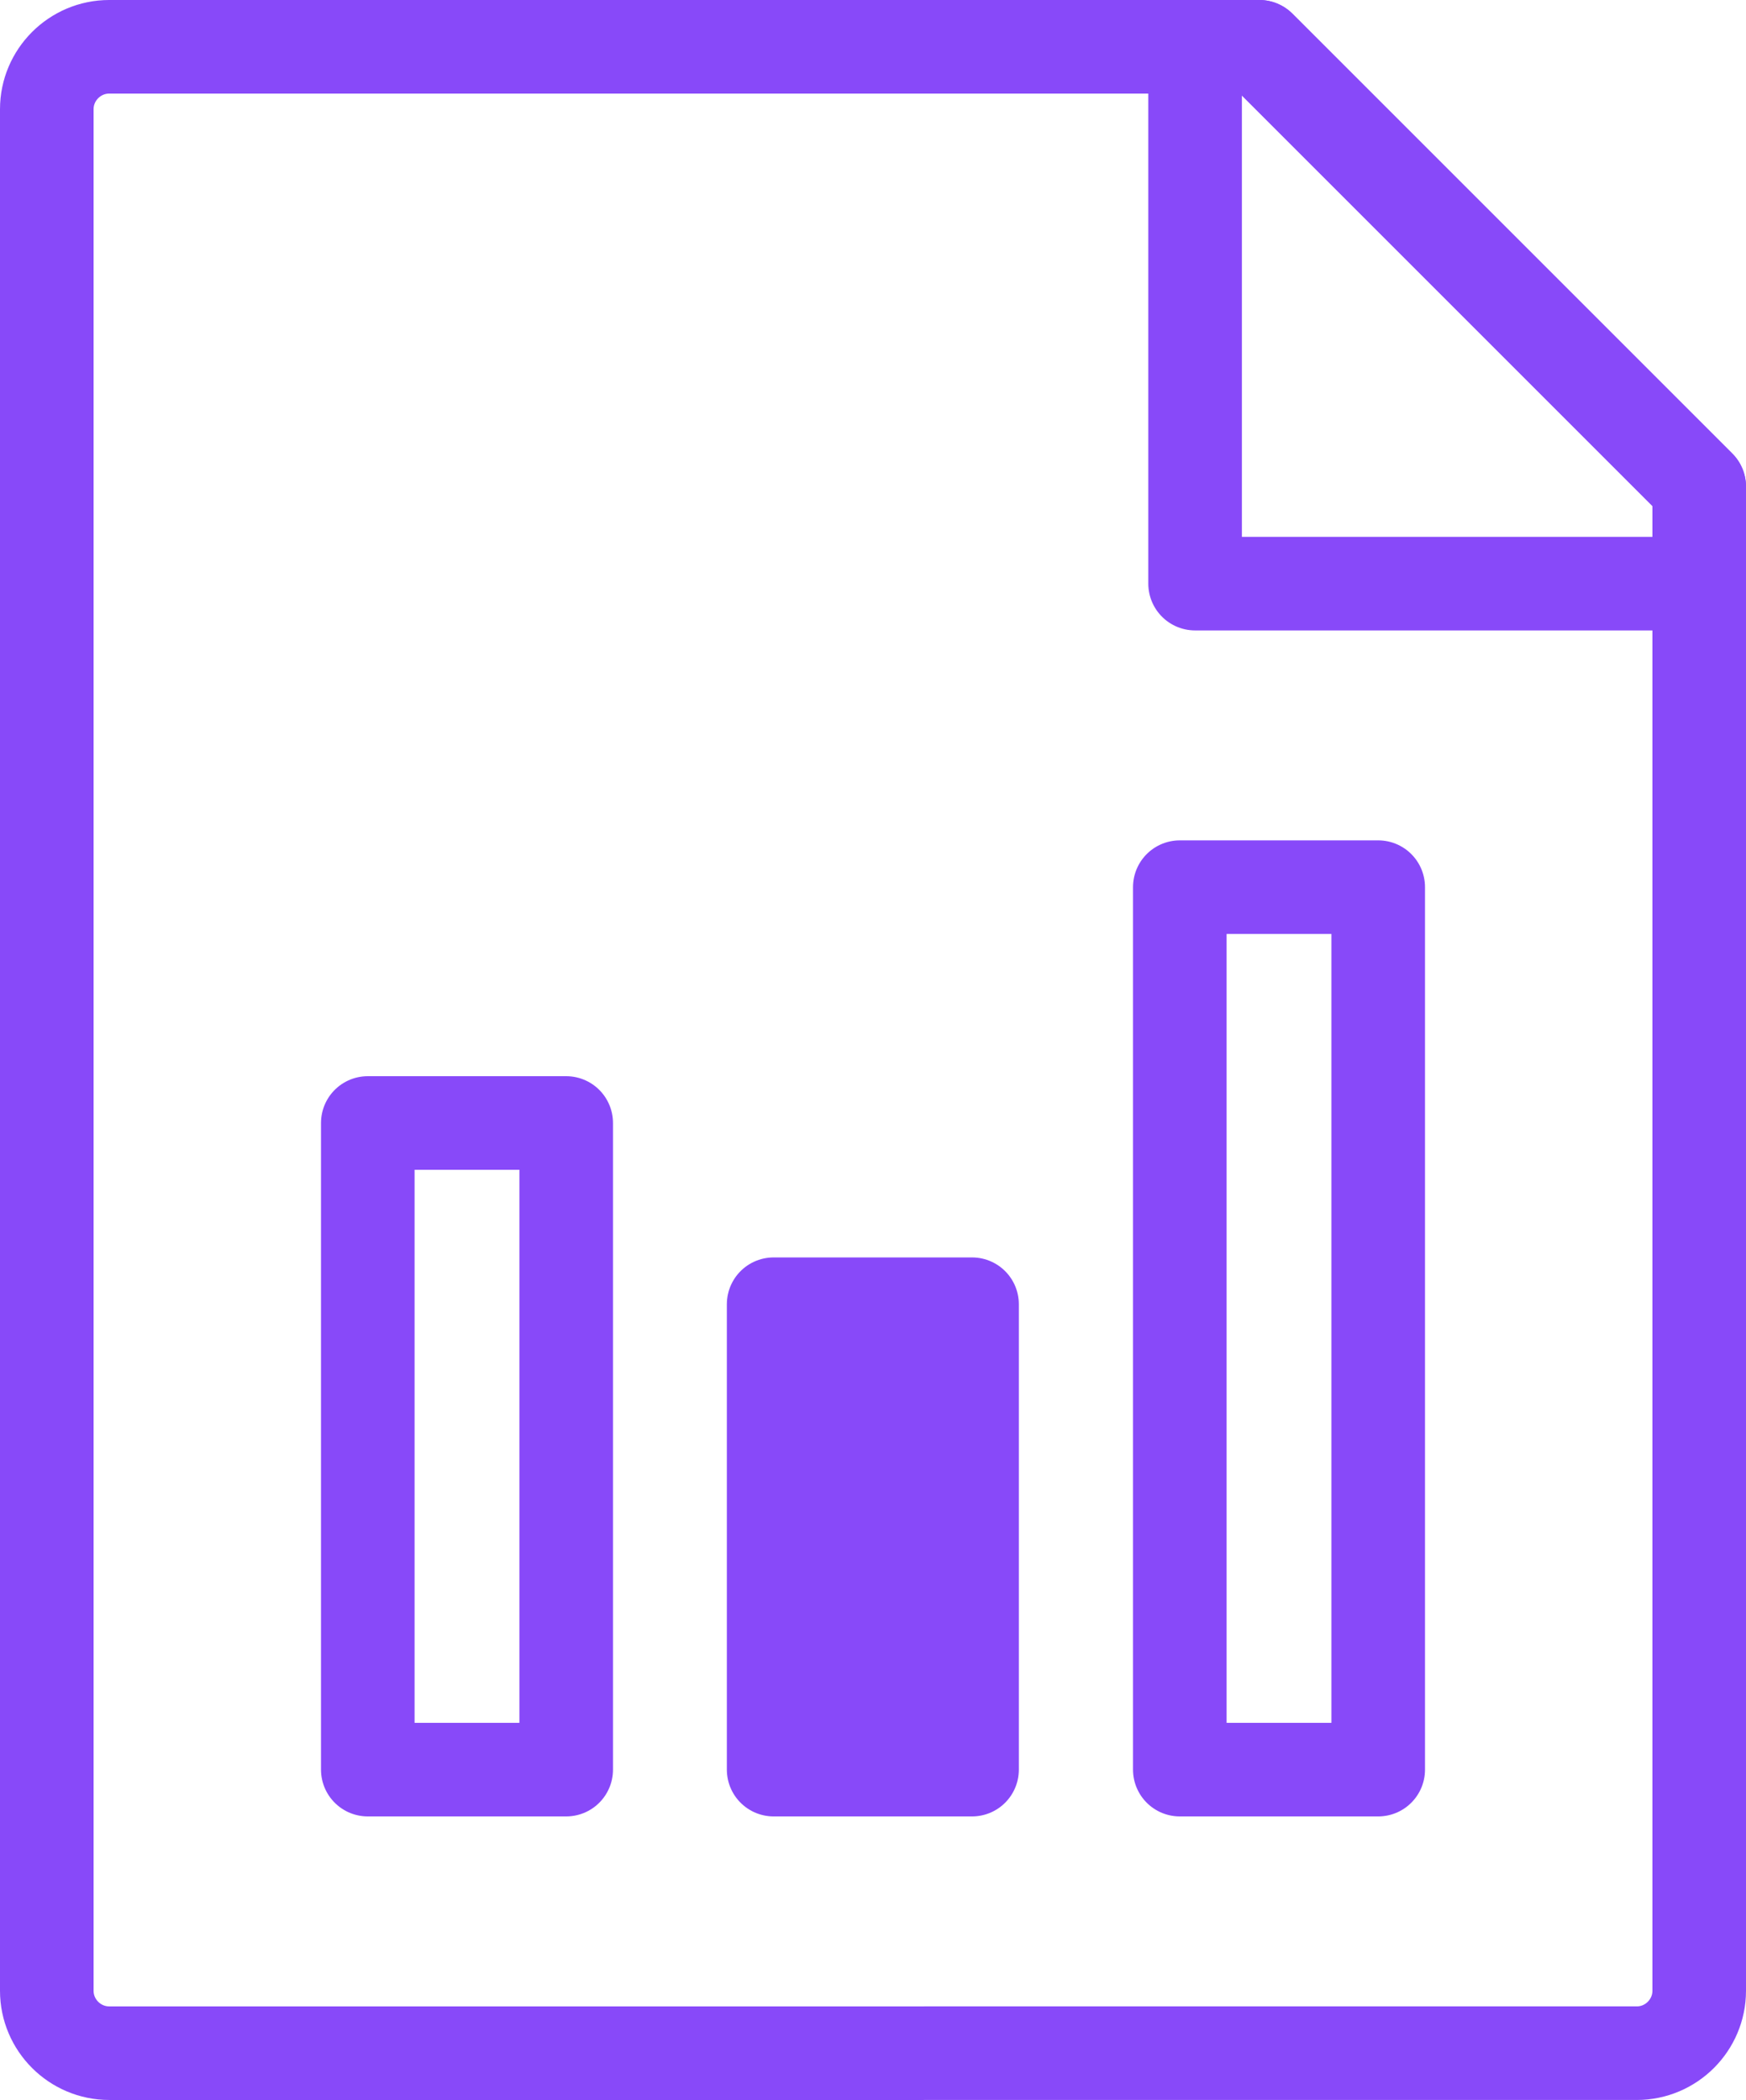
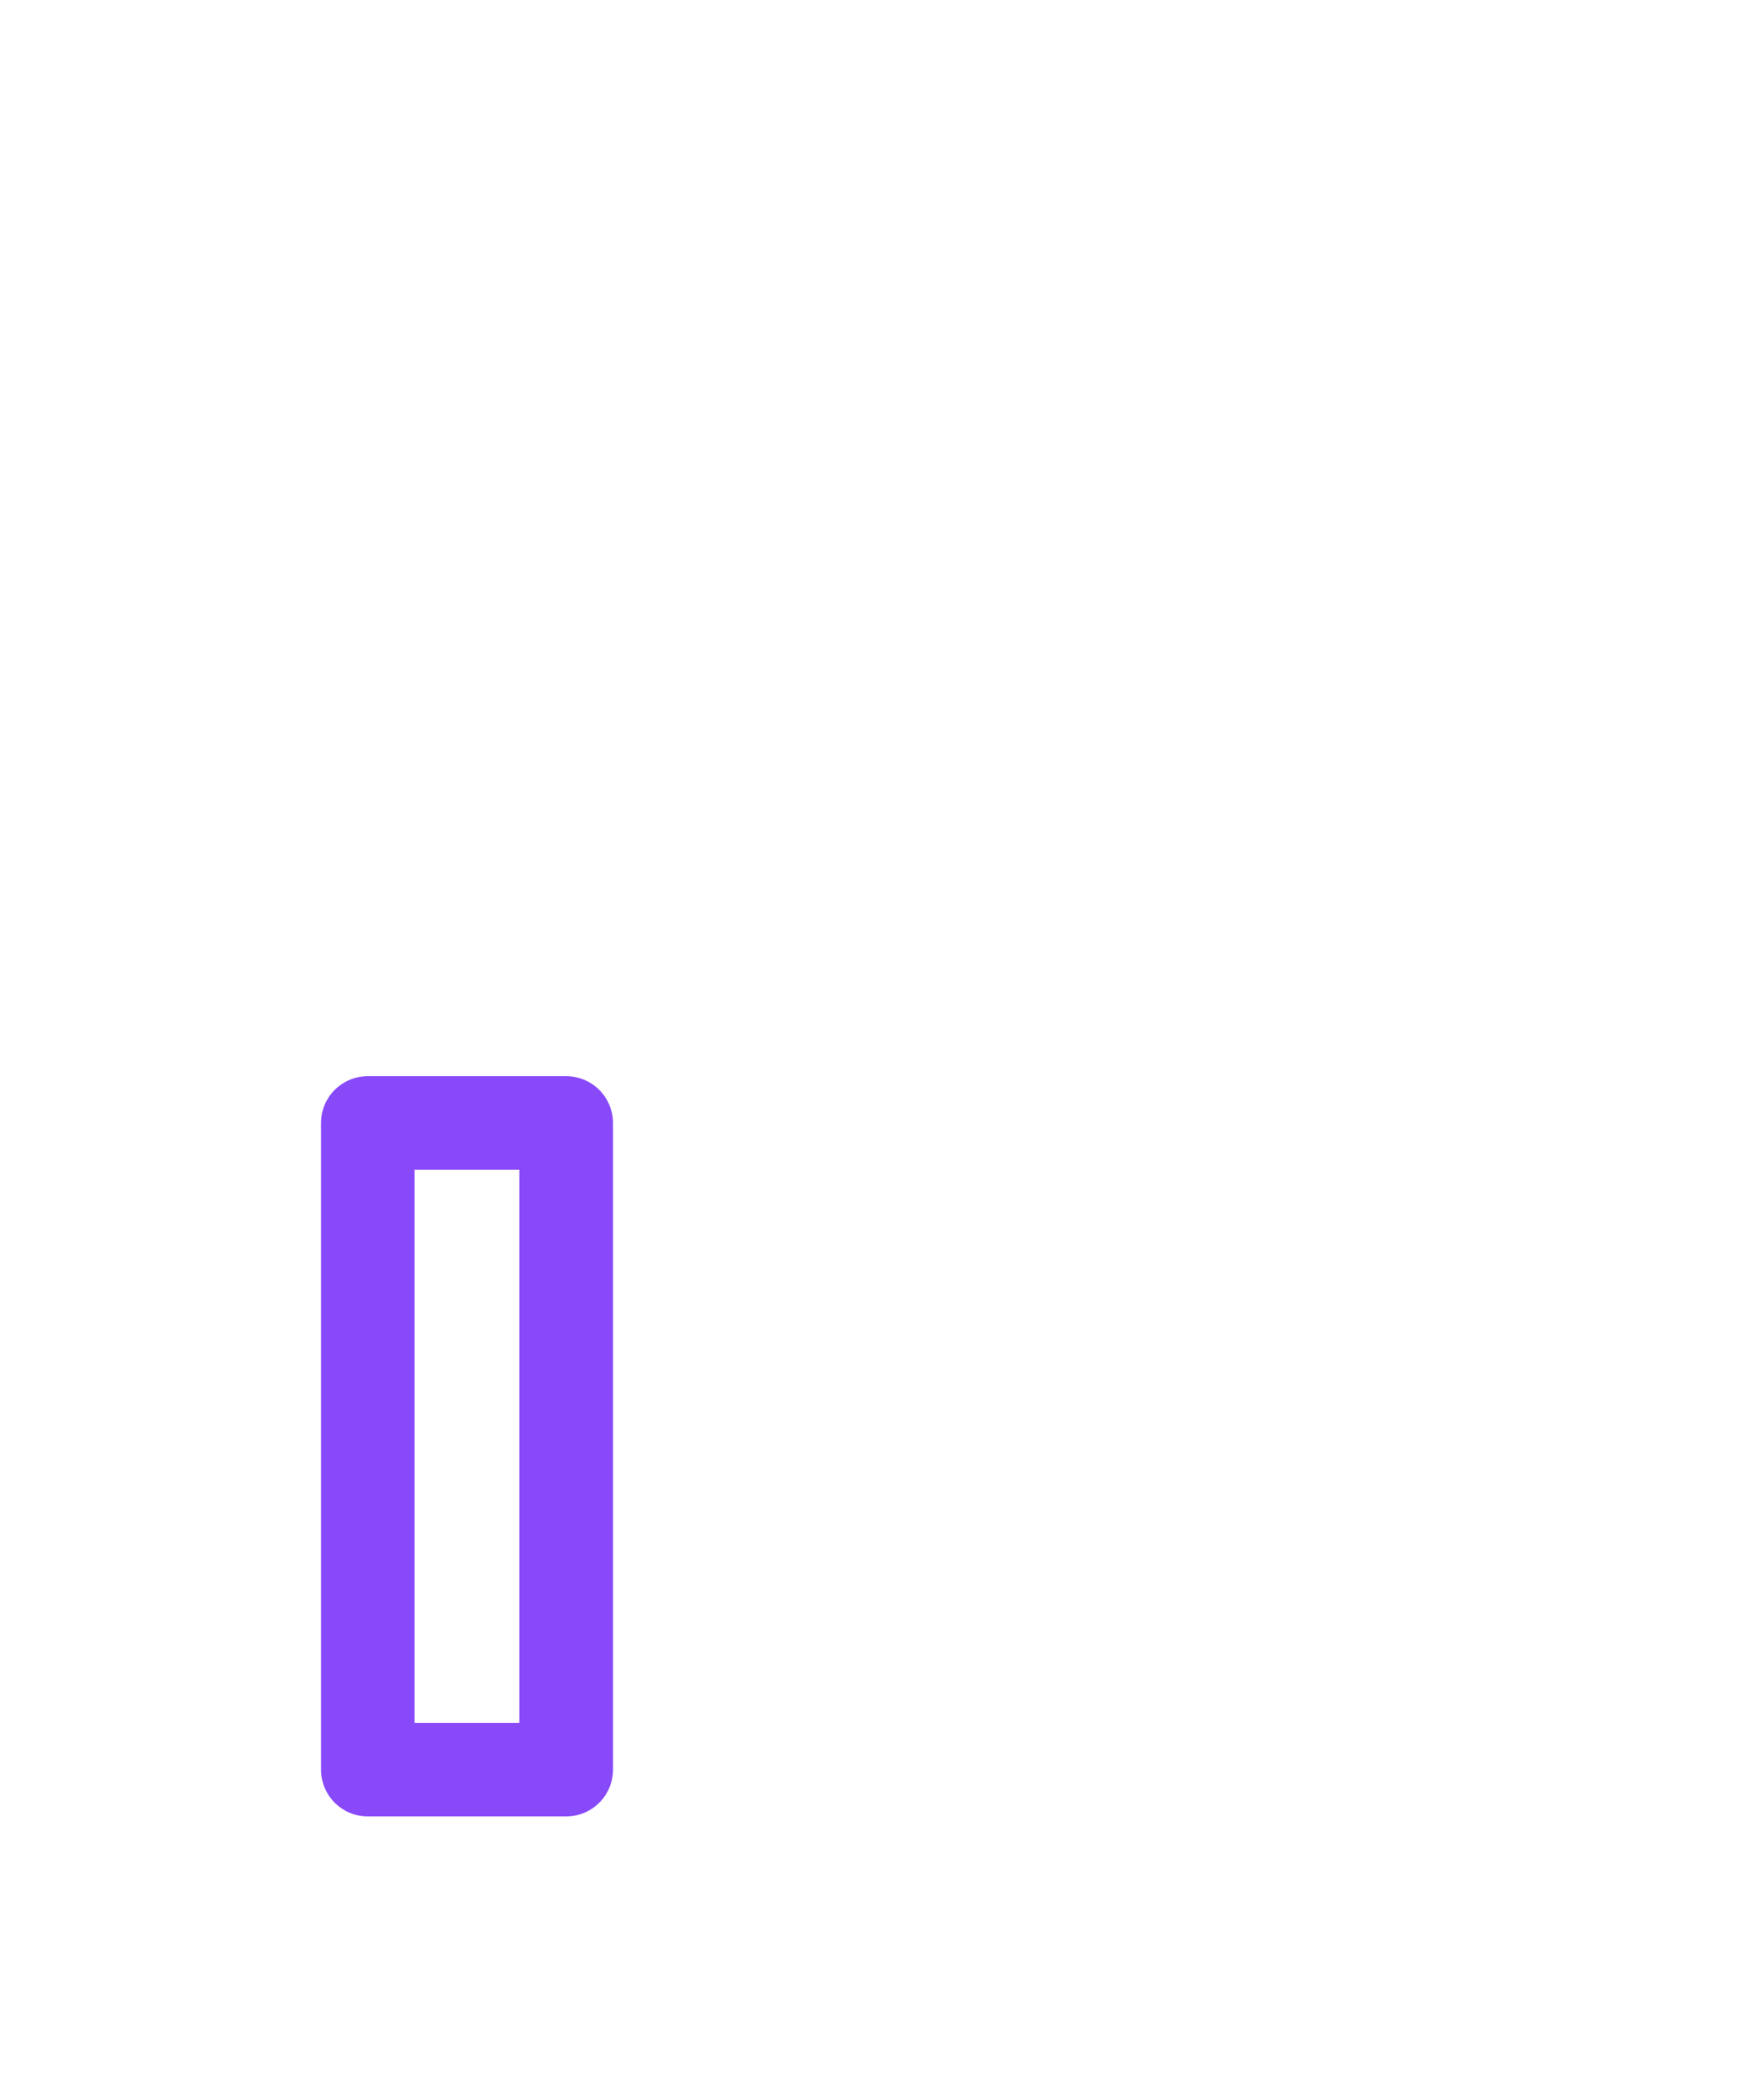
<svg xmlns="http://www.w3.org/2000/svg" id="Camada_2" viewBox="0 0 55.97 67.32">
  <defs>
    <style>.cls-1{fill:none;}.cls-1,.cls-2{stroke:#8849f9;stroke-linecap:round;stroke-linejoin:round;stroke-width:3px;}.cls-2{fill:#8849f9;}</style>
  </defs>
  <g id="Camada_2-2">
    <g>
      <g>
-         <path class="cls-1" d="M54.47,15.6V63.82c0,1.1-.9,2-2,2H3.5c-1.1,0-2-.9-2-2V3.5c0-1.1,.9-2,2-2H40.37l14.1,14.1Z" />
-         <polygon class="cls-1" points="54.47 15.6 54.47 18.71 38.31 18.71 38.31 1.5 40.37 1.5 54.47 15.6" />
-       </g>
+         </g>
      <g>
        <rect class="cls-1" x="11.79" y="36" width="6.36" height="20.73" />
-         <rect class="cls-2" x="24.8" y="41.81" width="6.36" height="14.92" />
-         <rect class="cls-1" x="37.82" y="28.44" width="6.36" height="28.29" />
      </g>
    </g>
  </g>
</svg>